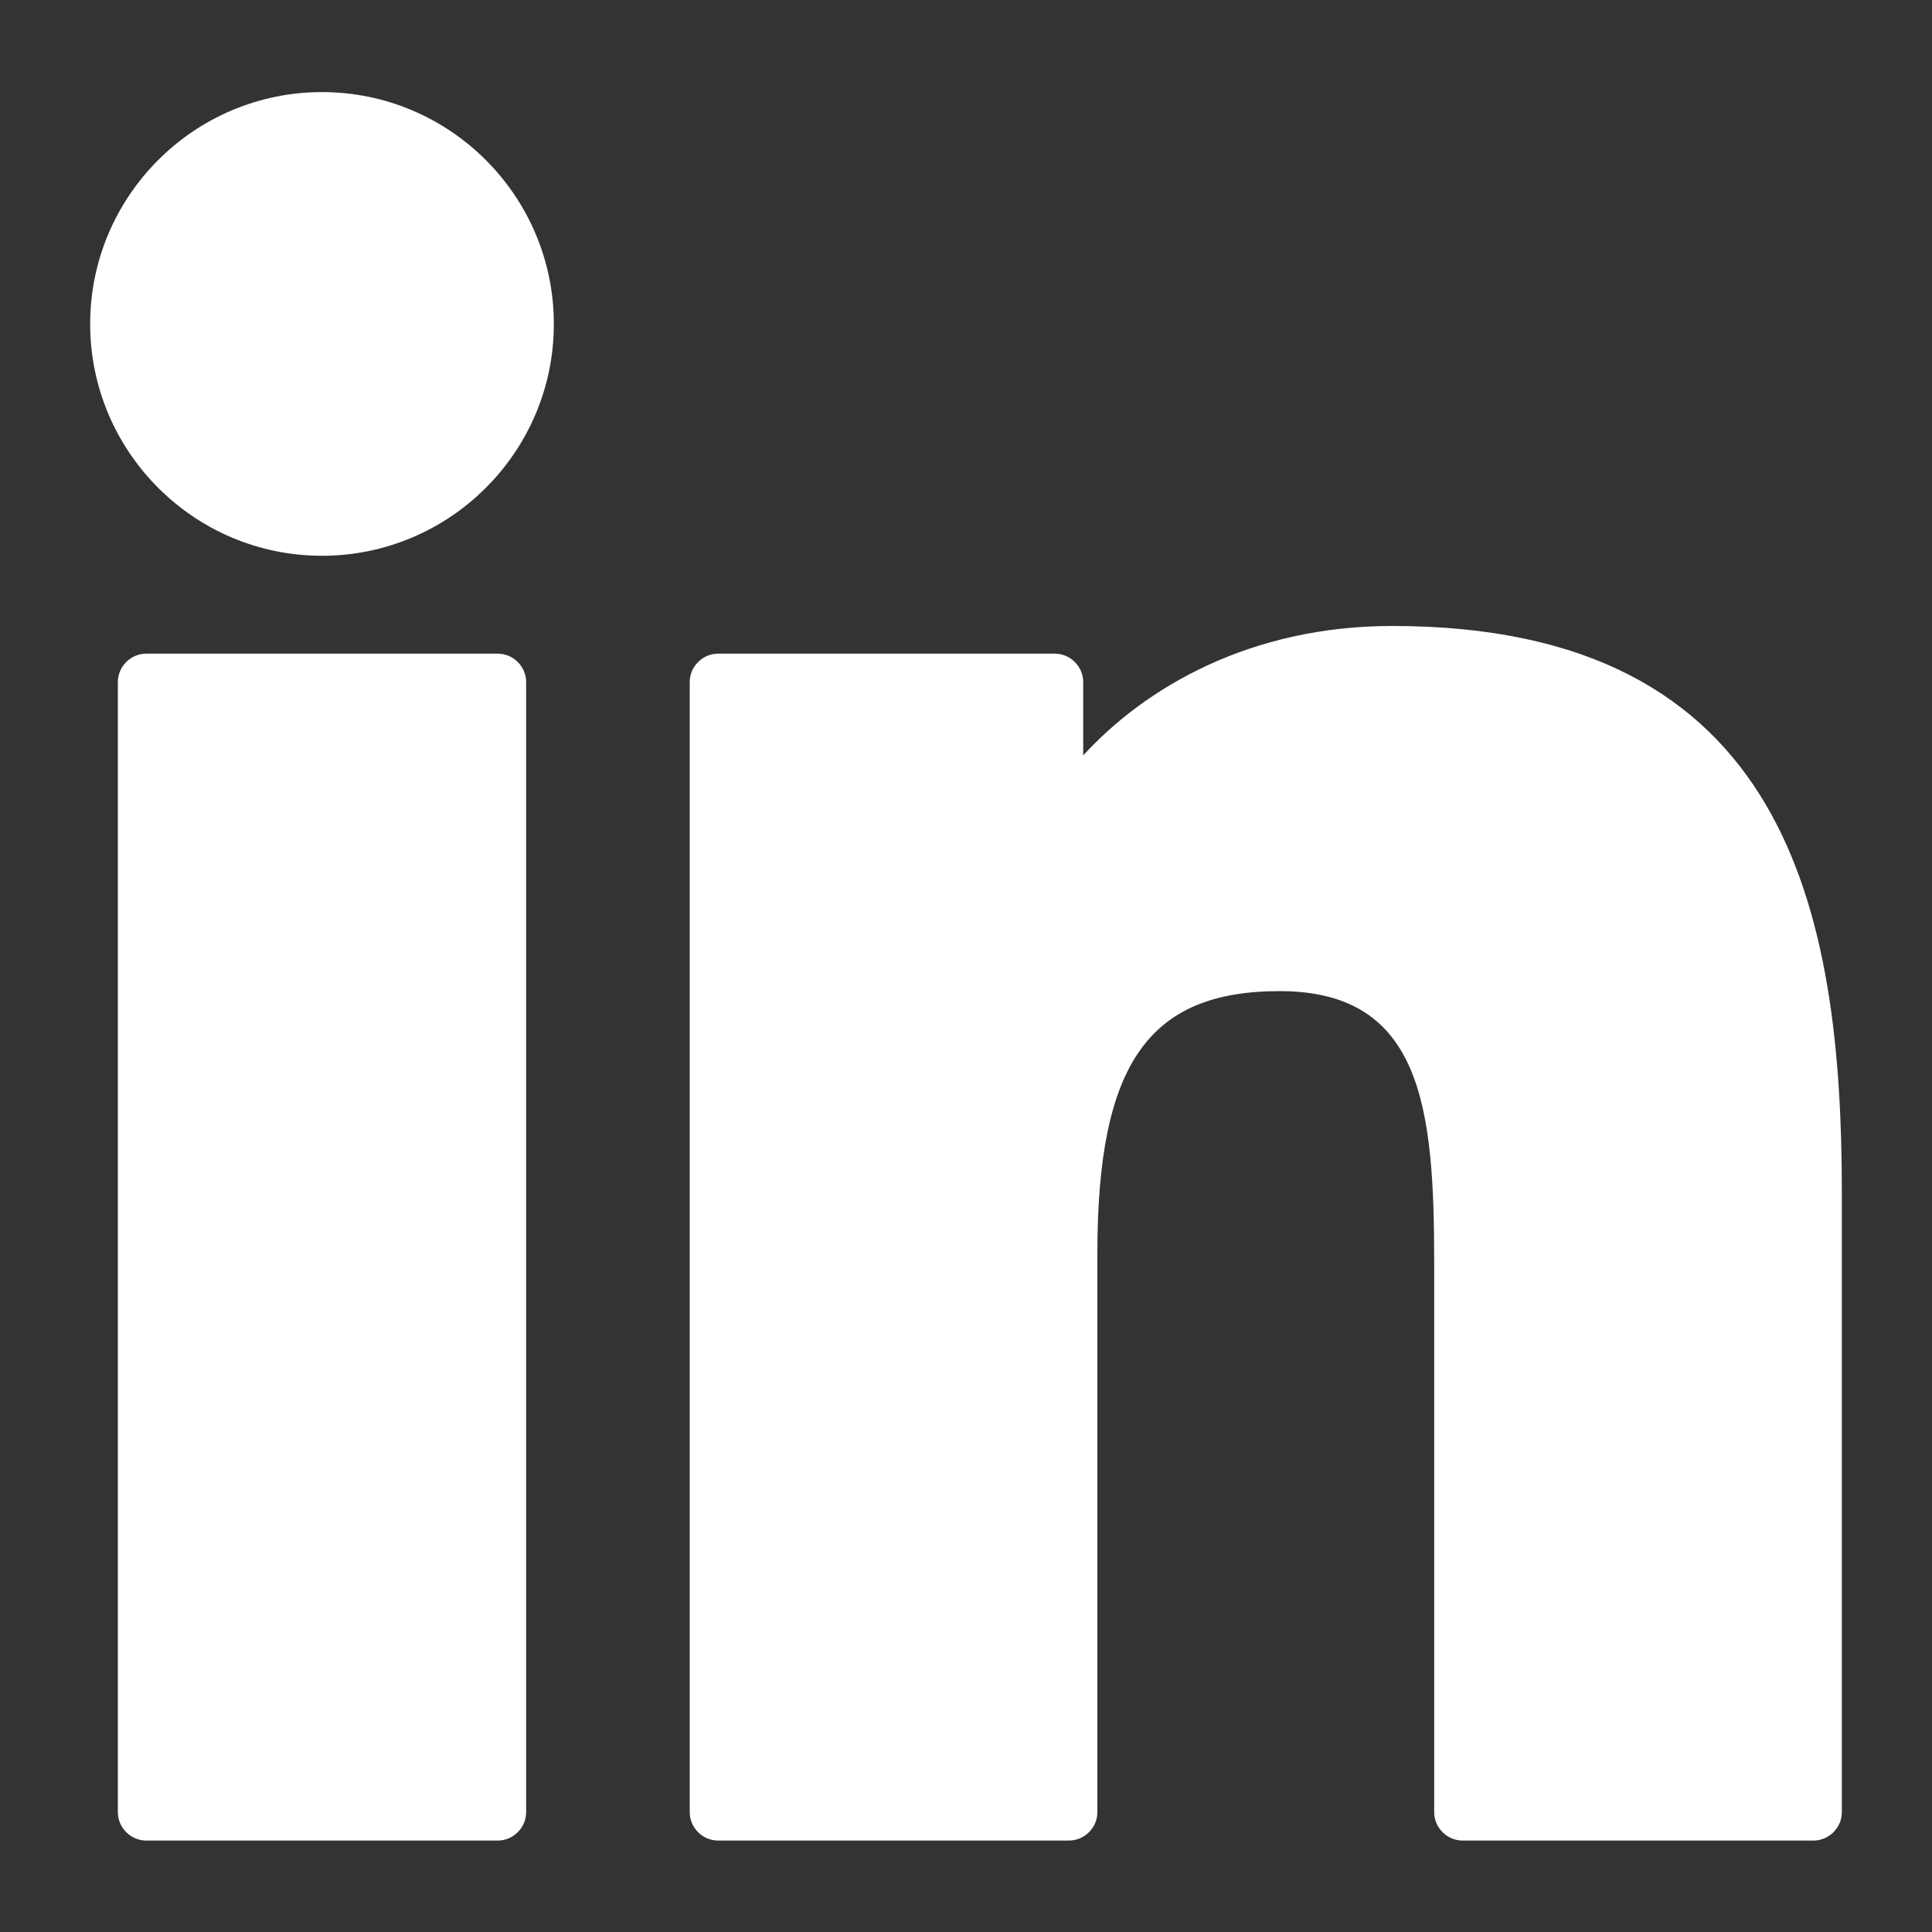
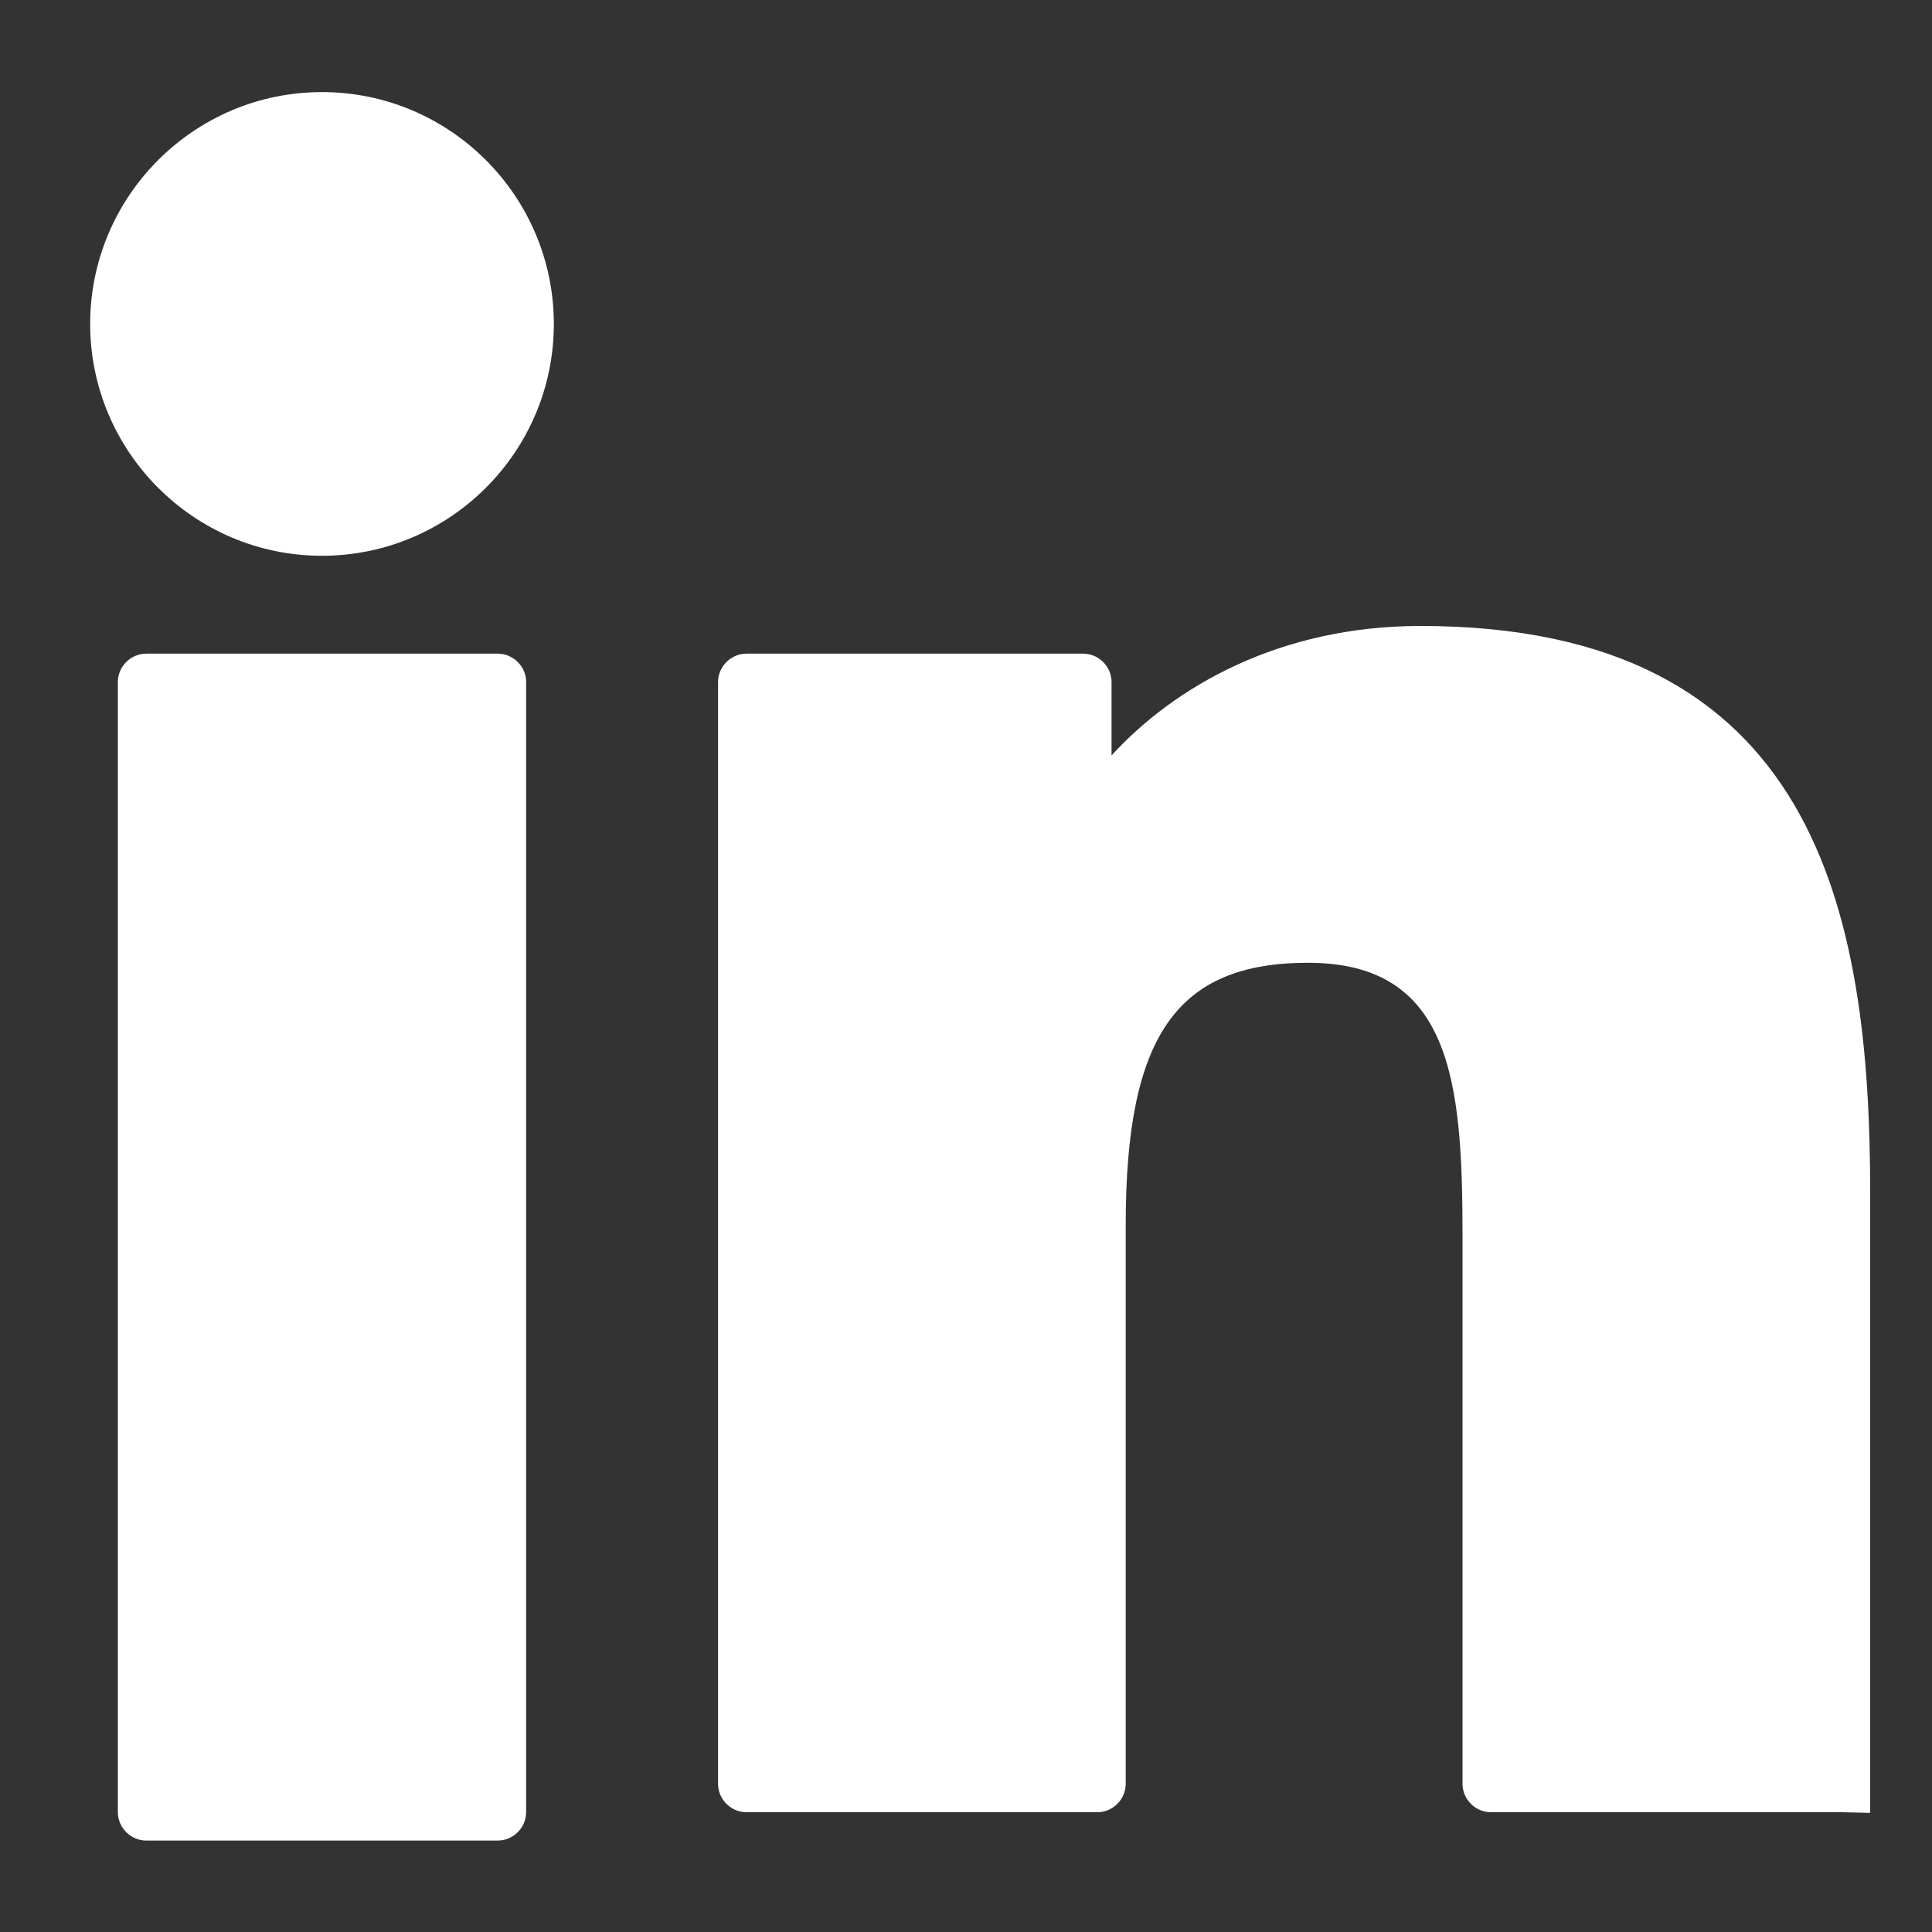
<svg xmlns="http://www.w3.org/2000/svg" id="Livello_1" viewBox="0 0 30 30">
  <rect x="0" y="0" width="30" height="30" fill="#333333" stroke="none" />
  <defs>
    <style>.cls-1{fill:#fff;}</style>
  </defs>
-   <path class="cls-1" d="M8.17,28.14c0,.24-.2,.44-.44,.44H2.27c-.24,0-.44-.2-.44-.44V10.59c0-.24,.2-.44,.44-.44H7.73c.24,0,.44,.2,.44,.44V28.14ZM5,8.63c-1.99,0-3.6-1.62-3.6-3.6S3.01,1.43,5,1.43s3.6,1.62,3.6,3.6c0,1.99-1.62,3.6-3.6,3.6ZM28.6,28.14c0,.24-.2,.44-.44,.44h-5.45c-.24,0-.44-.2-.44-.44v-8.53c0-2.39-.18-4.22-2.4-4.22-2.04,0-2.83,1.14-2.83,4.07v8.68c0,.24-.2,.44-.44,.44h-5.45c-.24,0-.44-.2-.44-.44V10.59c0-.24,.2-.44,.44-.44h5.23c.24,0,.44,.2,.44,.44v1.14c.98-1.07,2.61-2.01,4.8-2.01,6.15,0,6.98,4.45,6.98,8.8v9.63Z" />
+   <path class="cls-1" d="M8.17,28.14c0,.24-.2,.44-.44,.44H2.27c-.24,0-.44-.2-.44-.44V10.59c0-.24,.2-.44,.44-.44H7.73c.24,0,.44,.2,.44,.44V28.14ZM5,8.63c-1.99,0-3.6-1.62-3.6-3.6S3.01,1.43,5,1.43s3.6,1.62,3.6,3.6c0,1.99-1.62,3.6-3.6,3.6ZM28.6,28.14h-5.45c-.24,0-.44-.2-.44-.44v-8.53c0-2.39-.18-4.22-2.4-4.22-2.04,0-2.83,1.14-2.83,4.07v8.68c0,.24-.2,.44-.44,.44h-5.45c-.24,0-.44-.2-.44-.44V10.59c0-.24,.2-.44,.44-.44h5.23c.24,0,.44,.2,.44,.44v1.14c.98-1.07,2.61-2.01,4.8-2.01,6.15,0,6.98,4.45,6.98,8.8v9.63Z" />
</svg>